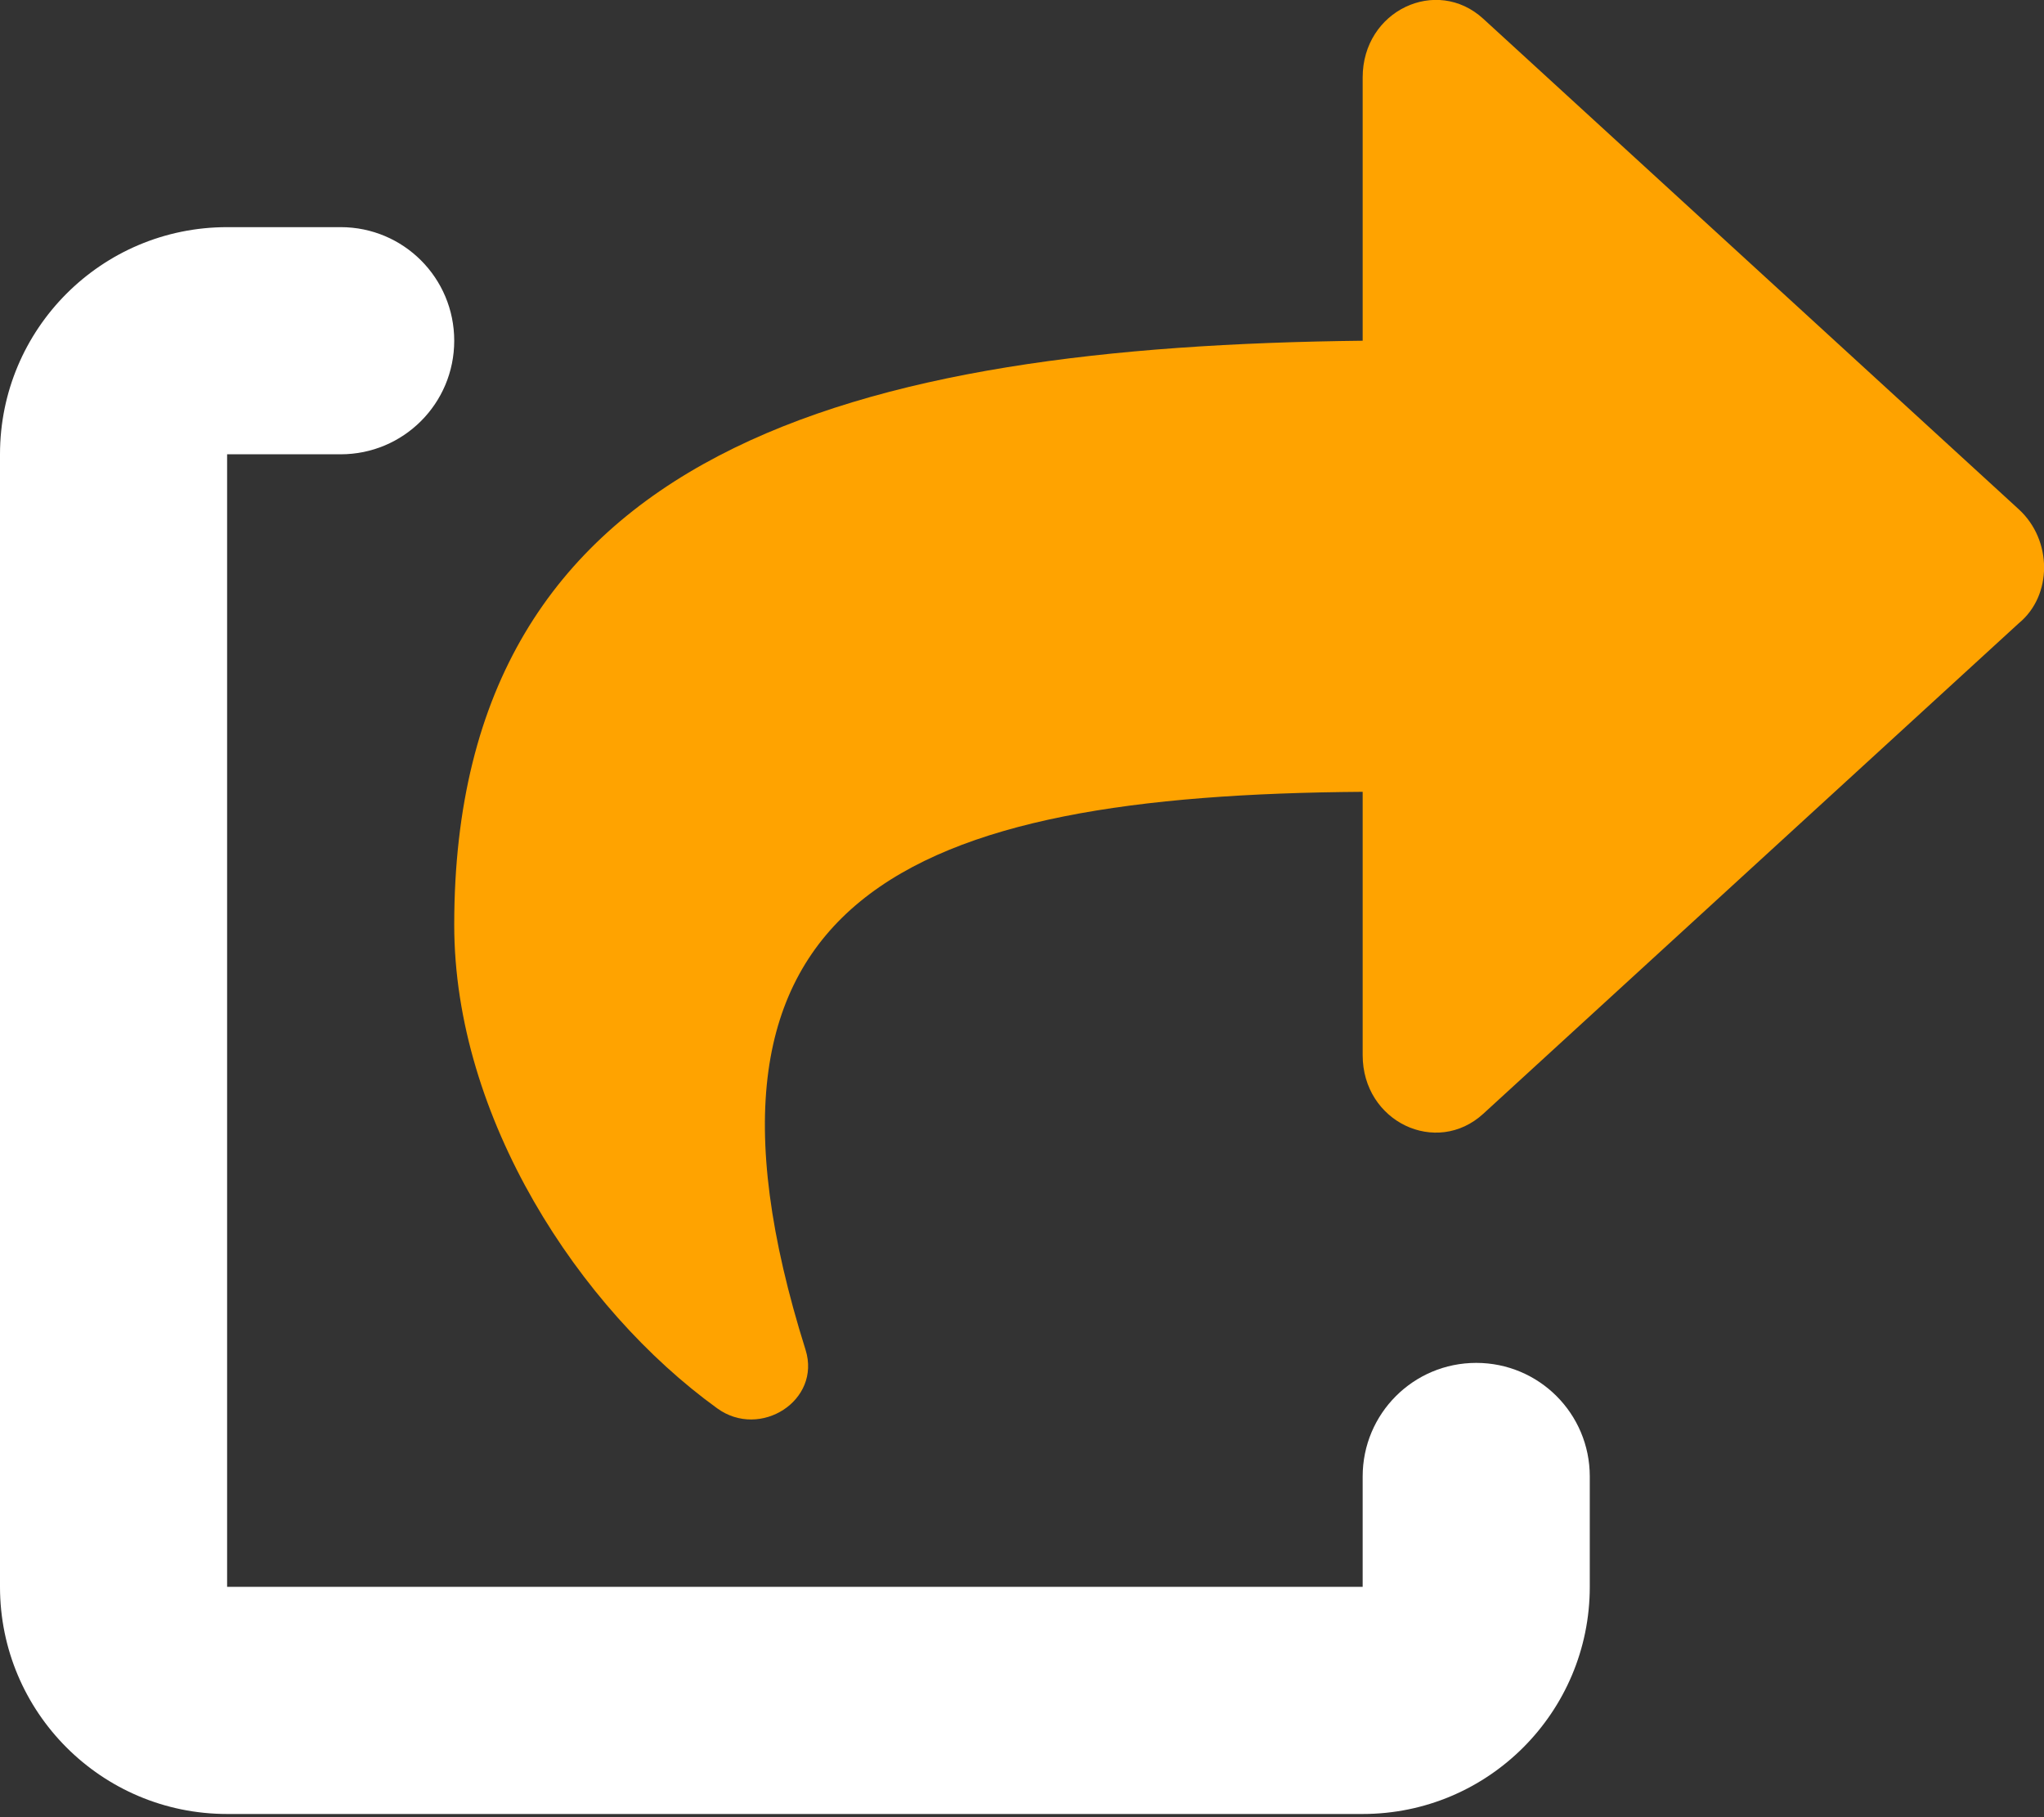
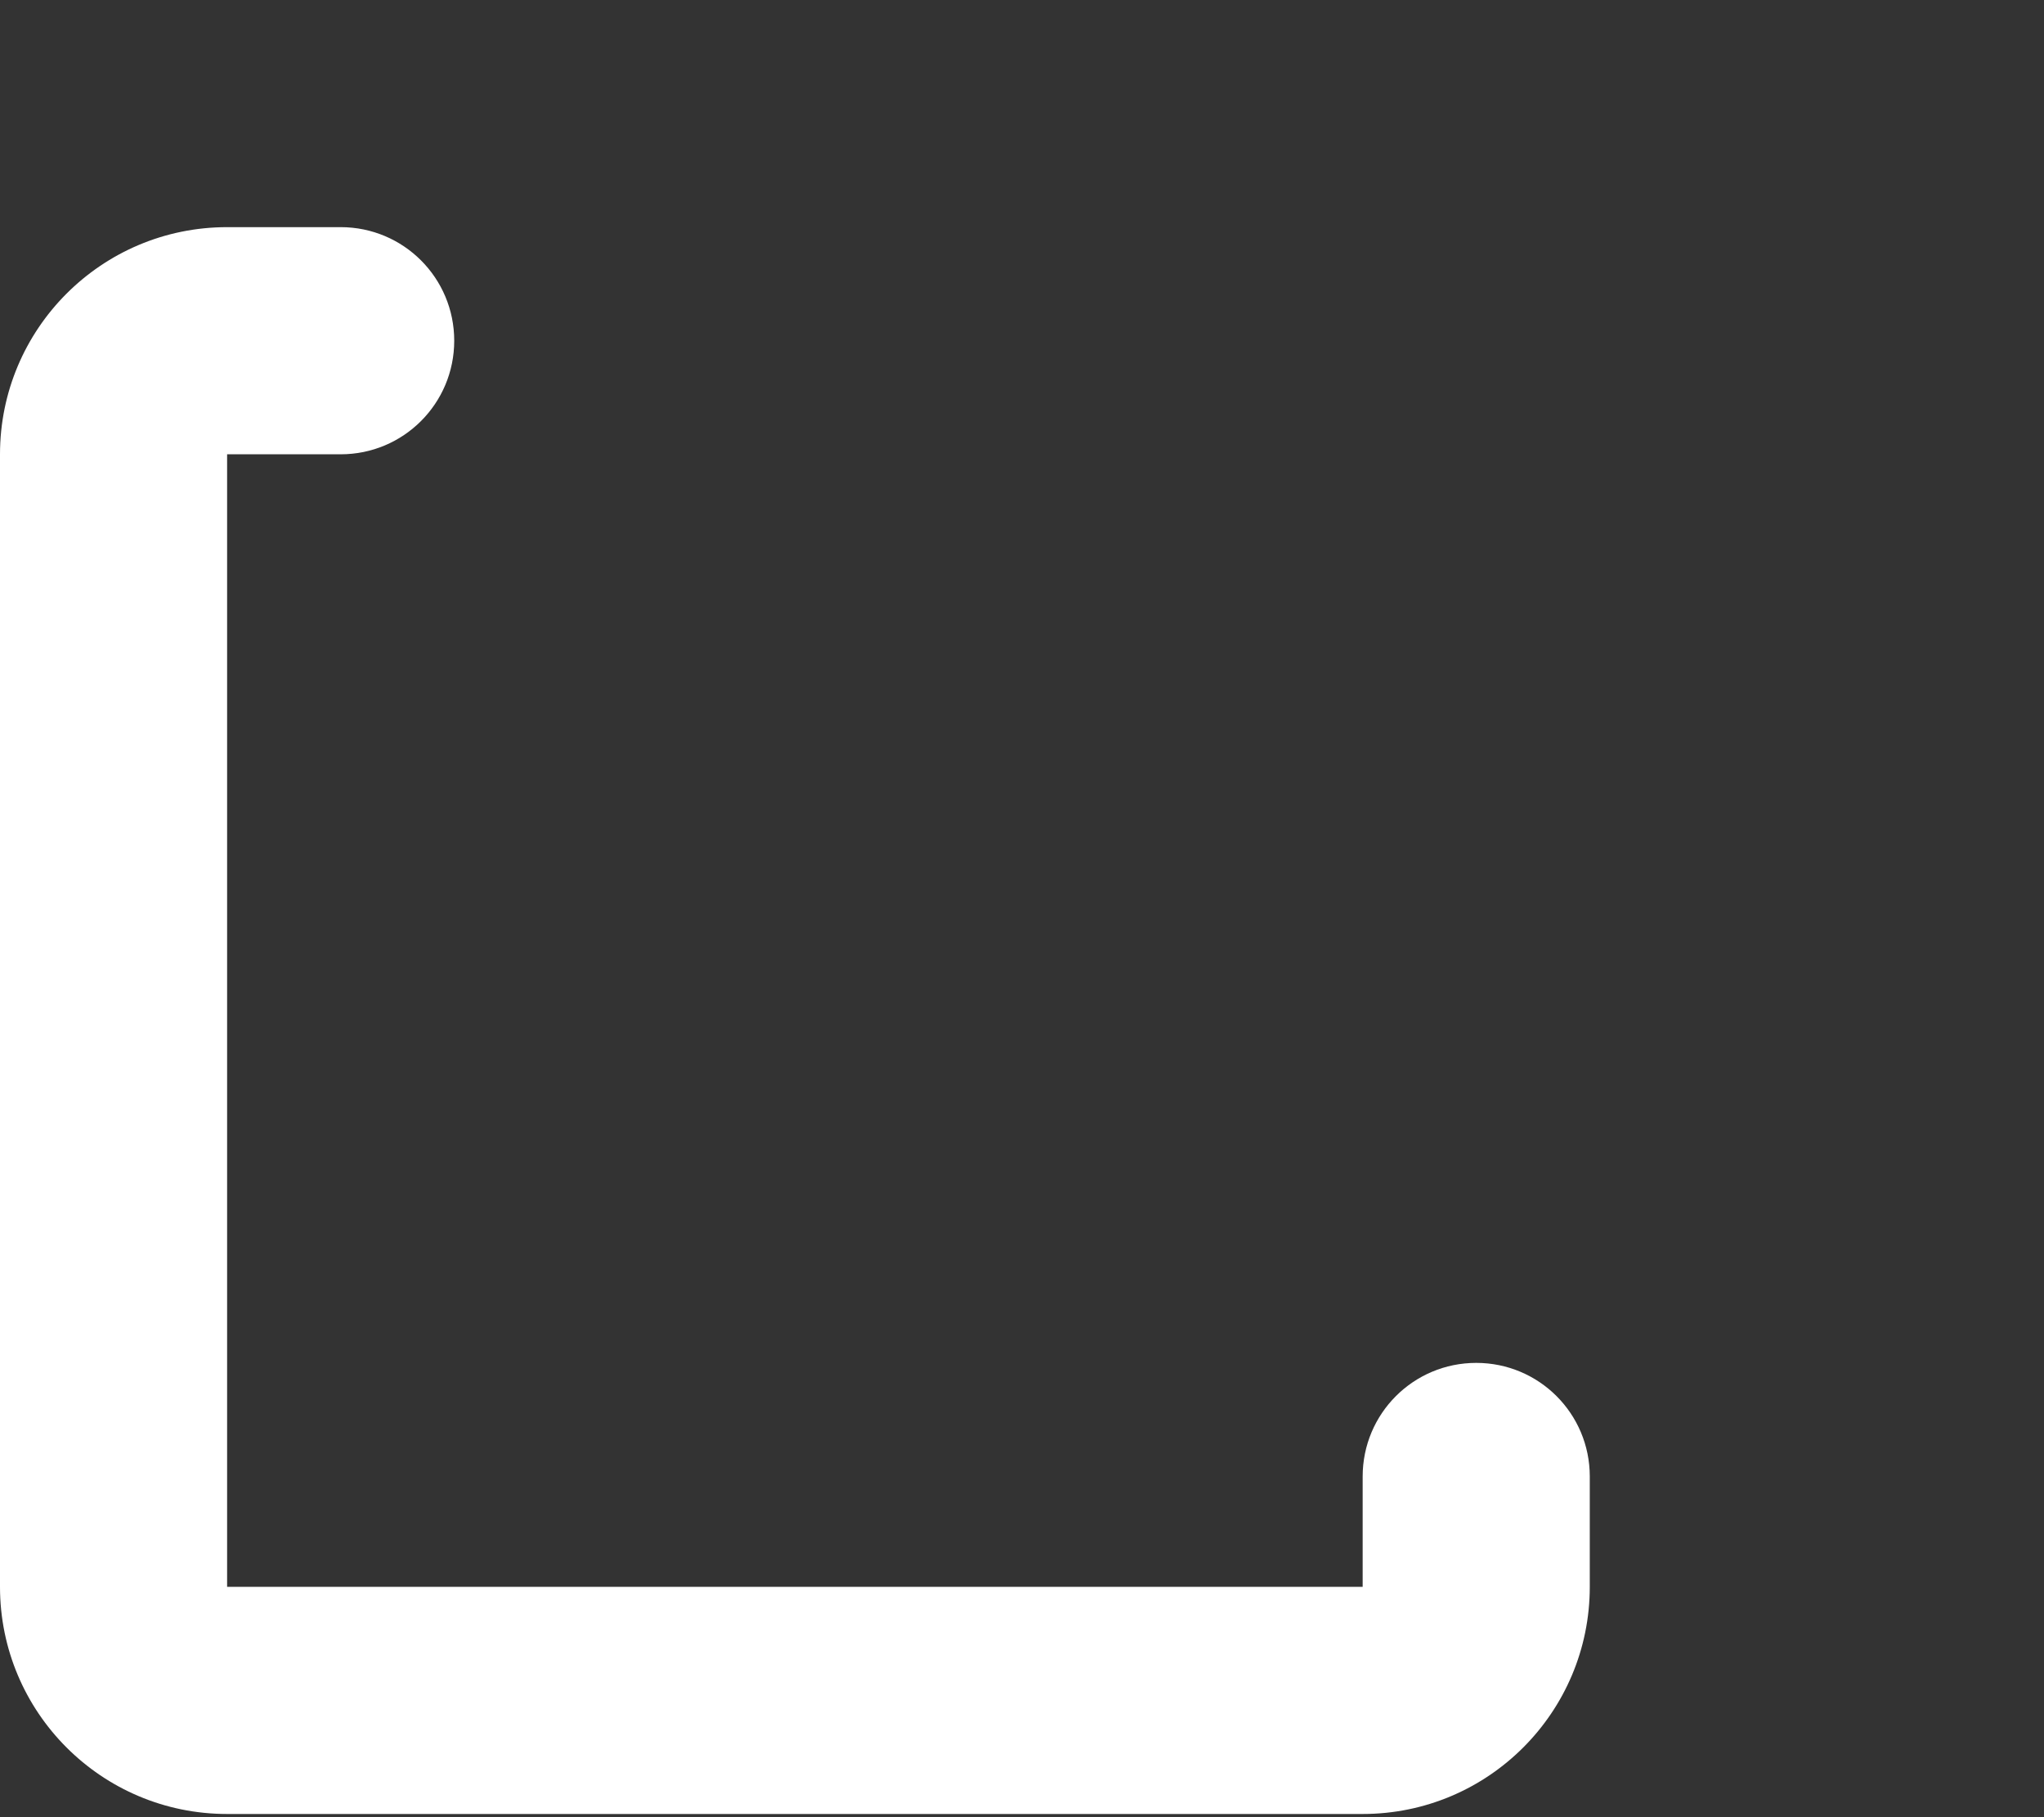
<svg xmlns="http://www.w3.org/2000/svg" id="Layer_1" x="0px" y="0px" viewBox="0 0 576 512" style="enable-background:new 0 0 576 512;" xml:space="preserve">
  <rect x="0" y="0" width="576" height="512" fill="#333333" stroke="none" />
  <style type="text/css">	.st0{fill:#FFA300;}	.st1{fill:#FFFFFF;}</style>
-   <path class="st0" d="M568.9,143.5L418,5.3C404.8-6.8,384,3,384,21.8V96c-142.8,1.6-256,30.1-256,164.6c0,54.3,35.2,108.1,74.1,136.2 c12.1,8.8,29.4-2.2,24.9-16.5C186.7,252.2,256,224,384,223.1v74.2c0,18.8,20.8,28.6,34,16.5l150.9-138.2 C578.4,167.8,578.4,152.2,568.9,143.5z" />
  <path class="st1" d="M416,384c-17.7,0-32,14.3-32,32v31.1l-320,0V128h32c17.7,0,32-14.3,32-32s-14.3-32-32-32H64 C28.6,64,0,92.7,0,128v319.1c0,35.3,28.6,64,64,64l320,0c35.4,0,64-28.7,64-64V416C448,398.3,433.7,384,416,384z" />
</svg>